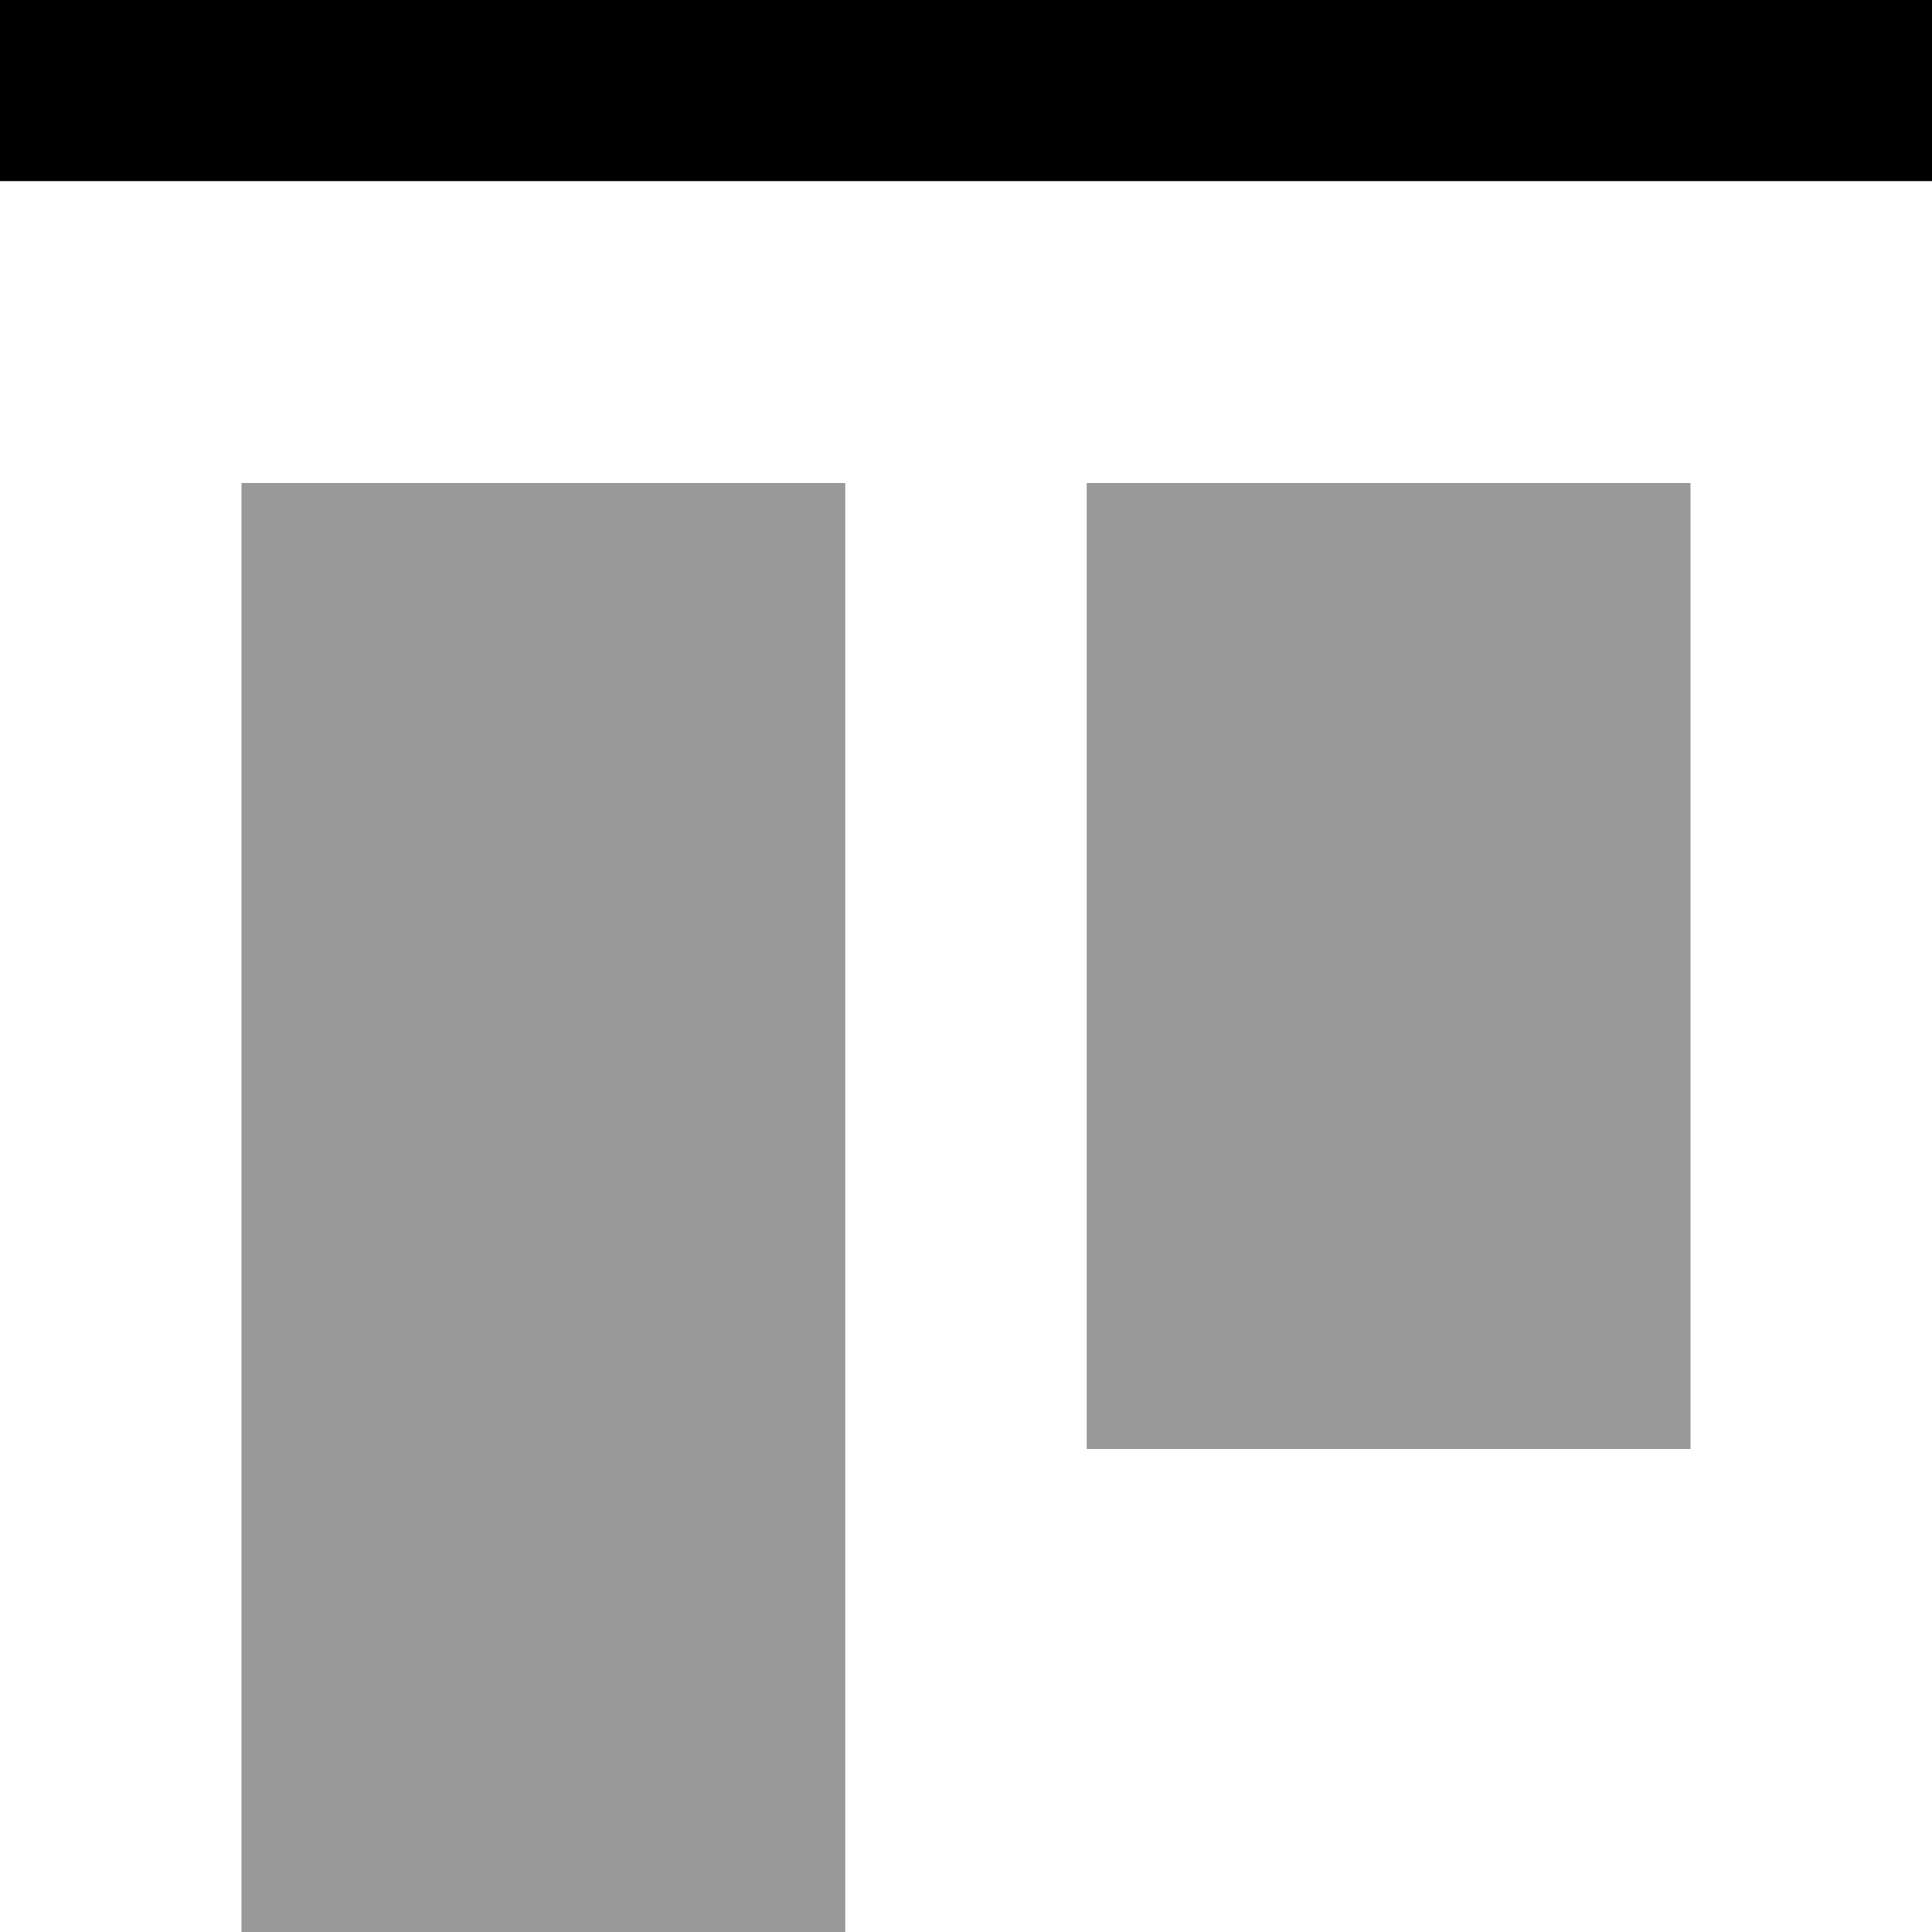
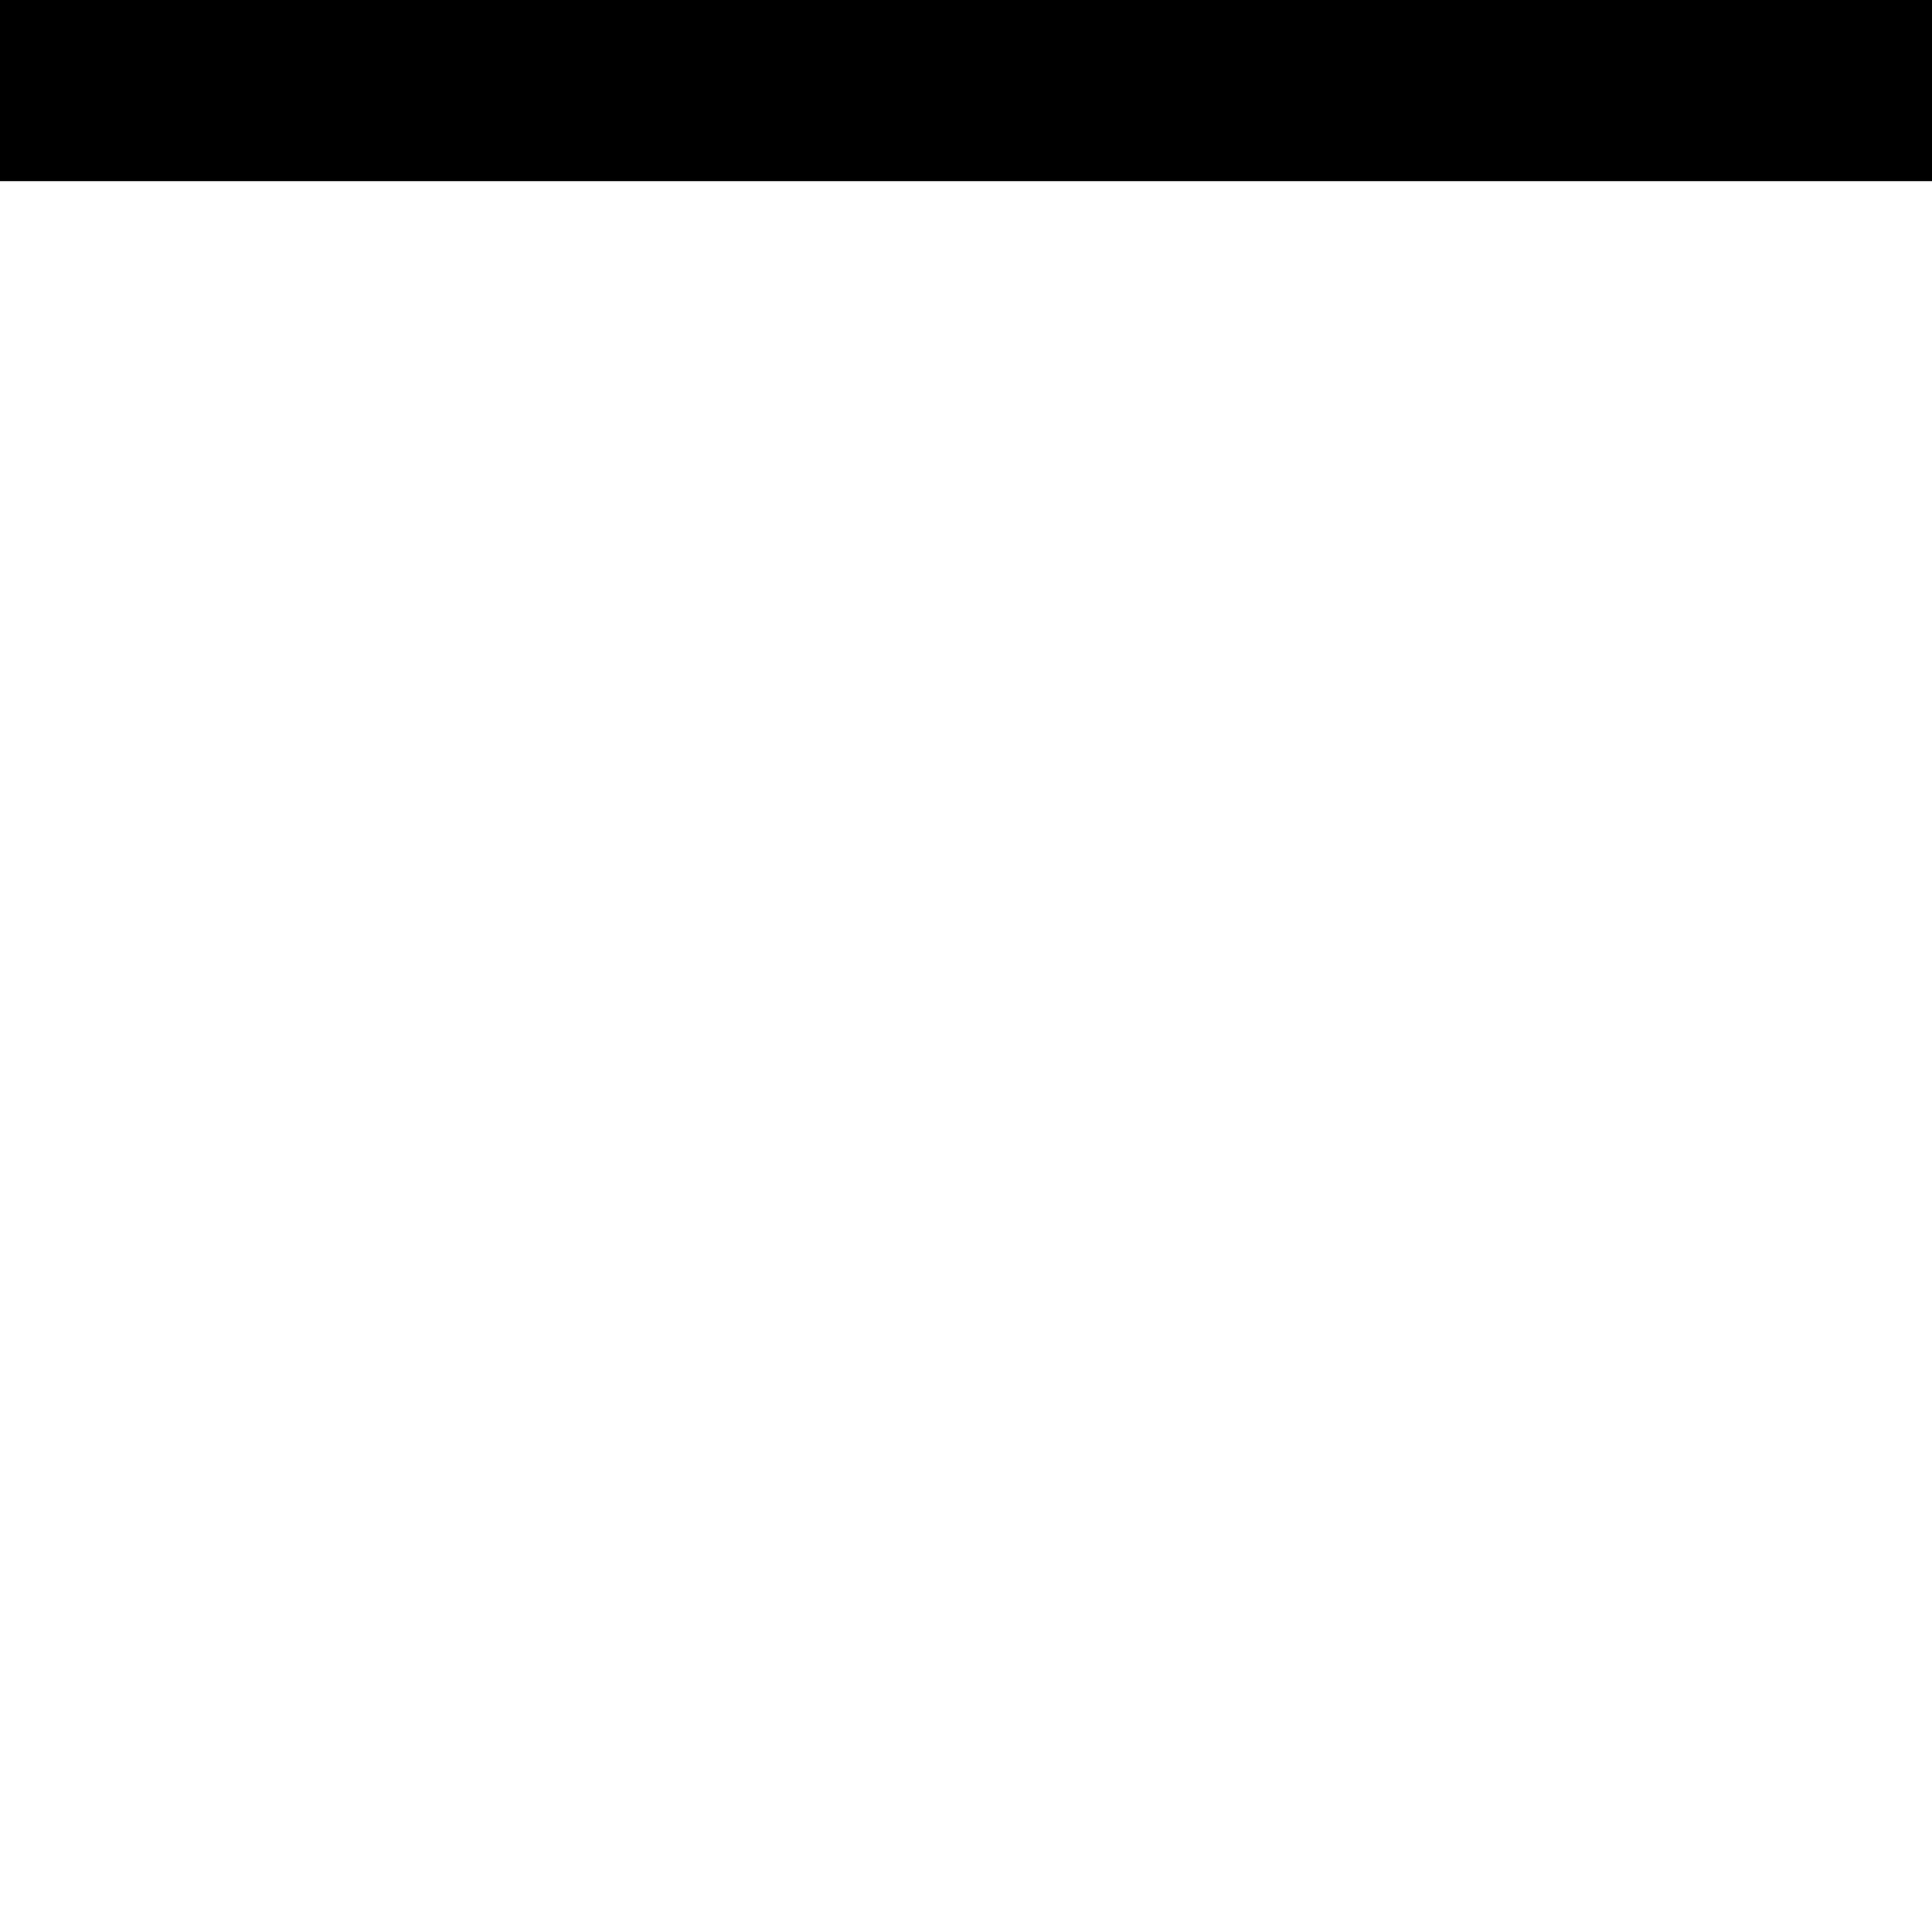
<svg xmlns="http://www.w3.org/2000/svg" viewBox="0 0 512 512">
  <defs>
    <style>.fa-secondary{opacity:.4}</style>
  </defs>
-   <path class="fa-secondary" d="M64 128l0 384 160 0 0-384L64 128zm224 0l0 256 160 0 0-256-160 0z" />
  <path class="fa-primary" d="M0 0H512V48H0V0z" />
</svg>